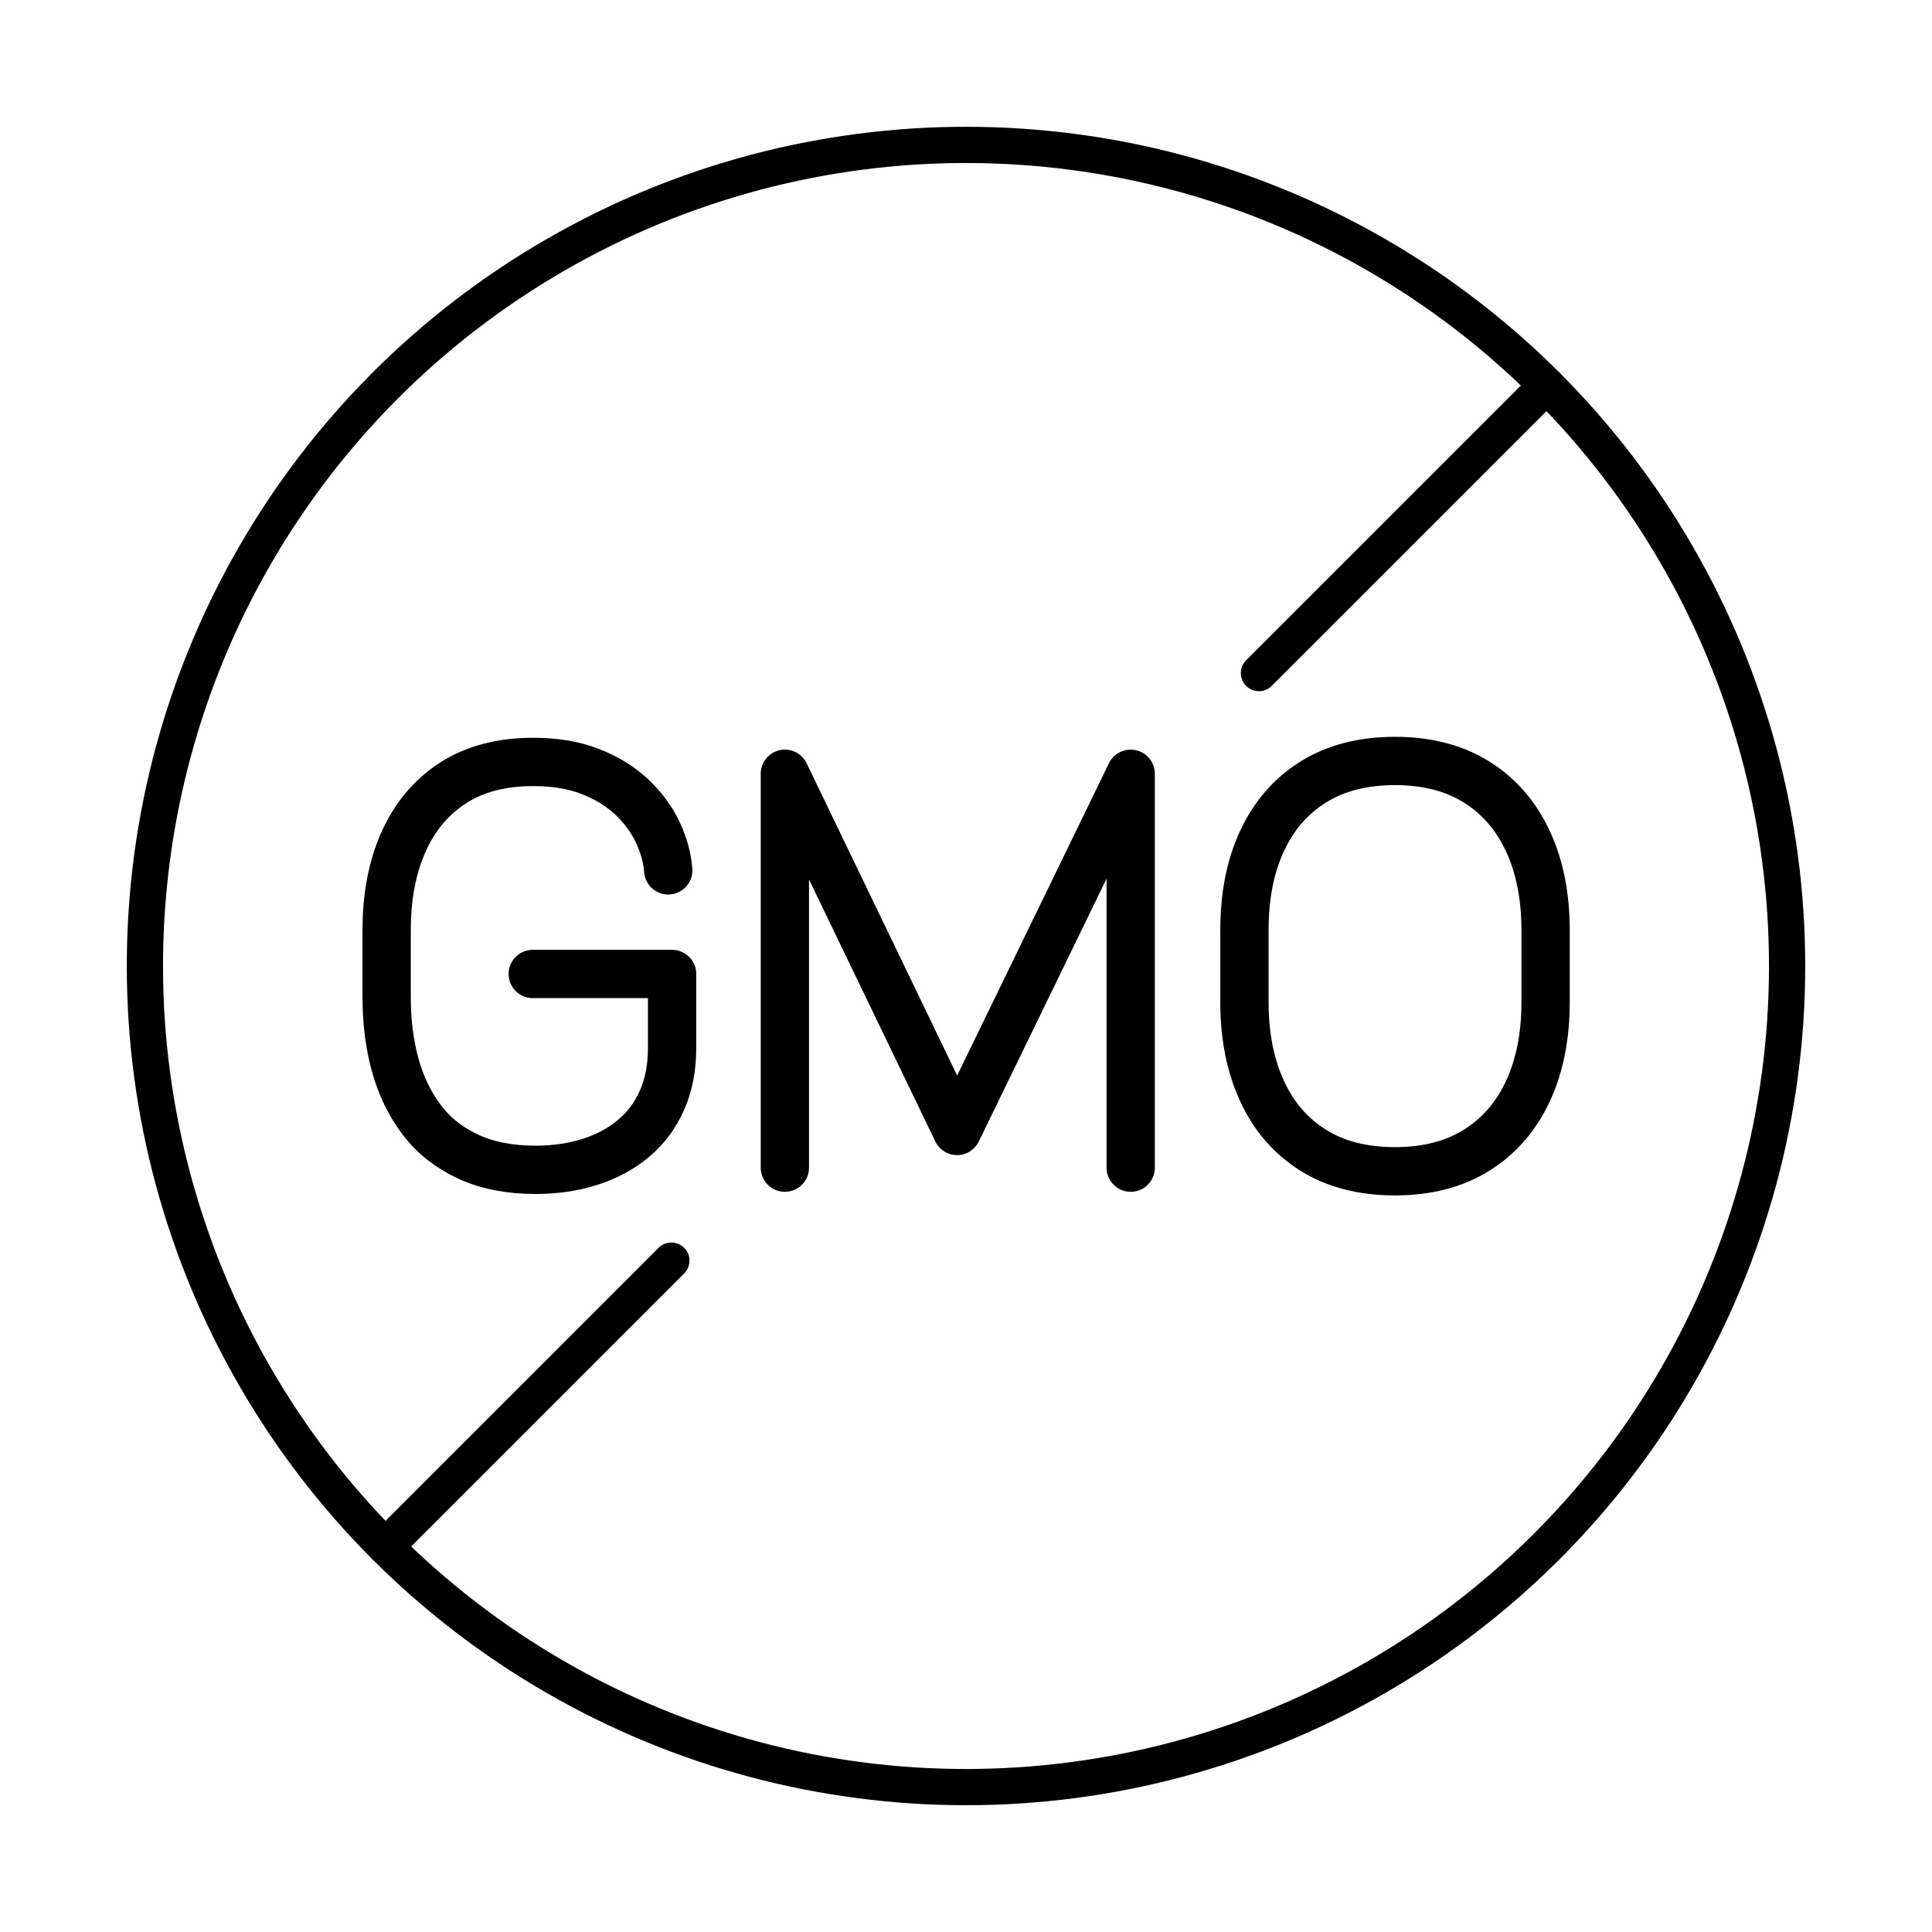
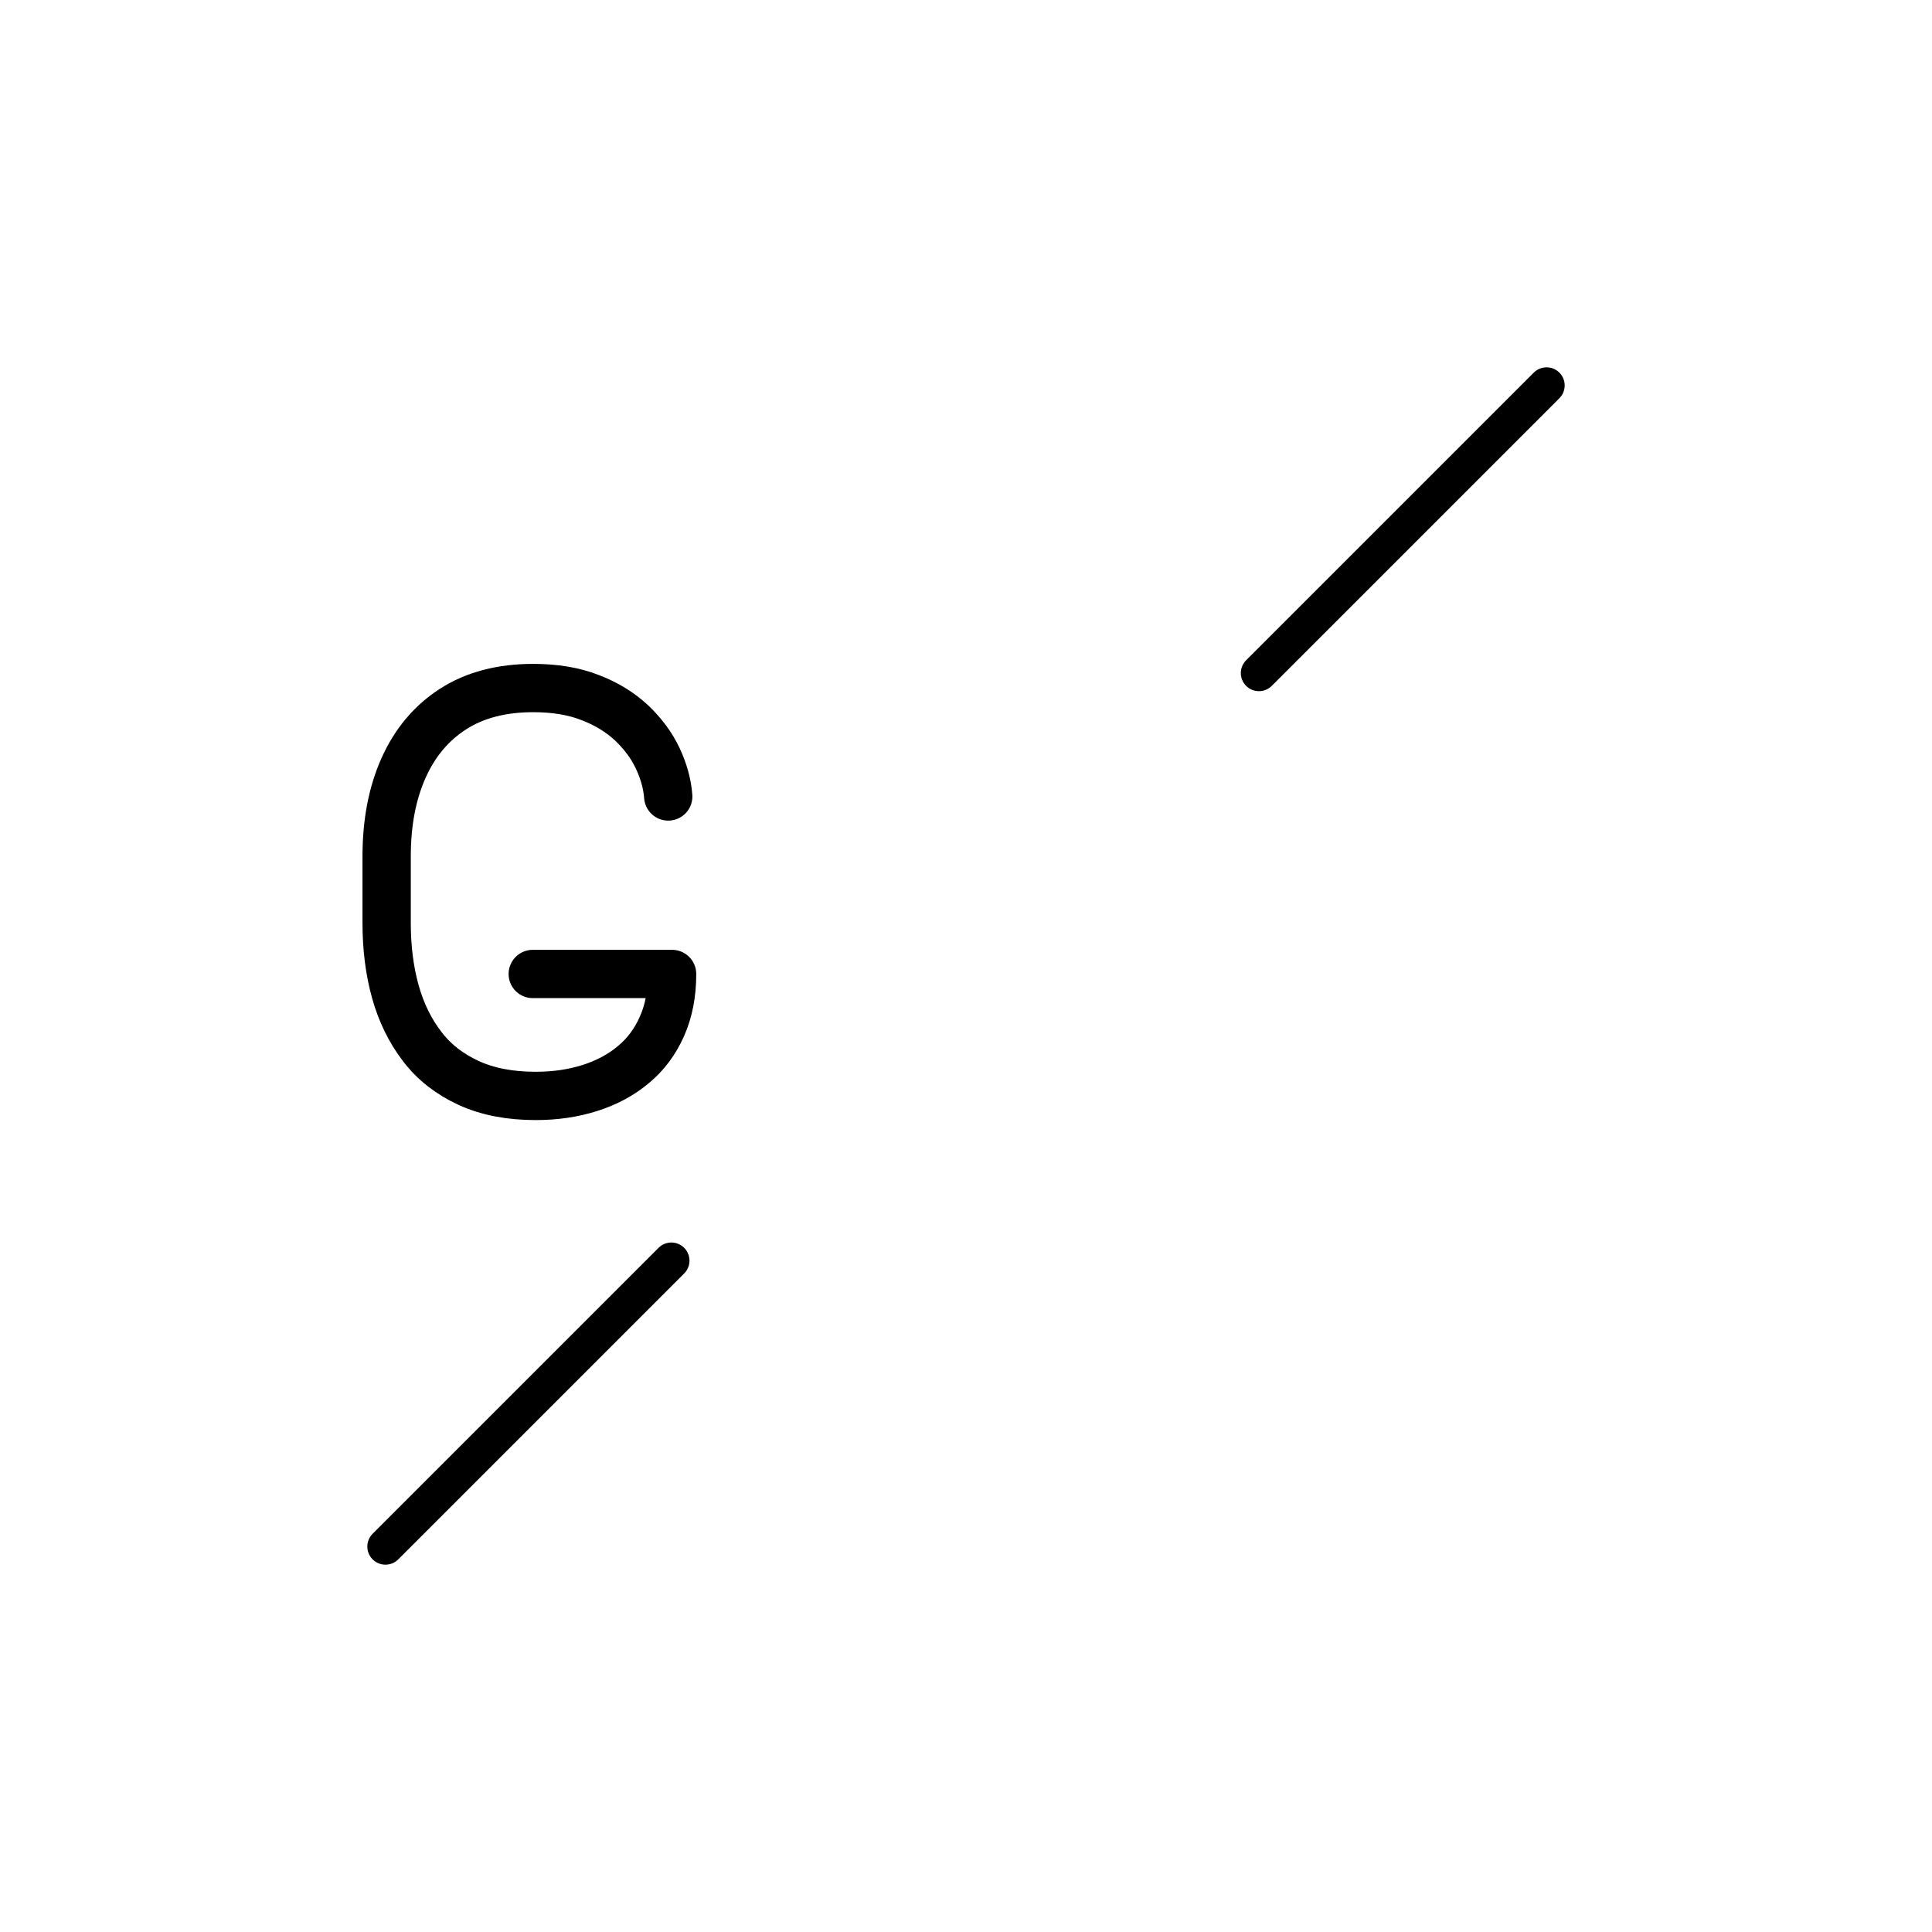
<svg xmlns="http://www.w3.org/2000/svg" viewBox="0 0 80 80">
-   <circle stroke-width="1.5" stroke-linejoin="round" stroke-linecap="round" stroke="currentColor" fill="none" r="34" cy="40" cx="40" />
  <line stroke-width="1.5" stroke-linejoin="round" stroke-linecap="round" stroke="currentColor" fill="none" y2="64.04" x2="15.96" y1="52.2" x1="27.8" />
  <line stroke-width="1.5" stroke-linejoin="round" stroke-linecap="round" stroke="currentColor" fill="none" y2="27.87" x2="52.13" y1="15.96" x1="64.04" />
-   <path stroke-width="2" stroke-linejoin="round" stroke-linecap="round" stroke="currentColor" fill="none" d="M22.06,40.33h5.77v3.06c0,.82-.14,1.54-.42,2.17s-.67,1.16-1.18,1.58c-.51.43-1.11.75-1.8.97-.69.22-1.44.33-2.25.33-1.07,0-2-.18-2.78-.54-.78-.36-1.43-.86-1.92-1.51-.5-.65-.87-1.41-1.11-2.27s-.36-1.81-.36-2.83v-2.77c0-1.39.23-2.61.7-3.66s1.15-1.86,2.05-2.44,2.01-.87,3.32-.87c.9,0,1.69.13,2.37.4.68.26,1.25.62,1.71,1.05.46.44.82.92,1.07,1.45.25.53.4,1.06.44,1.59M24.7,47.16" />
-   <path stroke-width="2" stroke-linejoin="round" stroke-linecap="round" stroke="currentColor" fill="none" d="M64,41.49c0,1.4-.24,2.63-.73,3.69-.49,1.05-1.2,1.87-2.13,2.45-.93.58-2.06.87-3.38.87s-2.46-.29-3.38-.87c-.93-.58-1.64-1.4-2.12-2.45-.49-1.06-.73-2.28-.73-3.69v-2.97c0-1.42.24-2.65.73-3.7.49-1.05,1.19-1.86,2.12-2.44.93-.58,2.06-.87,3.38-.87s2.45.29,3.38.87c.93.58,1.64,1.4,2.13,2.46.49,1.05.73,2.29.73,3.7v2.96Z" />
-   <polyline stroke-width="2" stroke-linejoin="round" stroke-linecap="round" stroke="currentColor" fill="none" points="32.5 48.35 32.5 32.04 39.63 46.83 46.82 32.04 46.82 48.35" />
+   <path stroke-width="2" stroke-linejoin="round" stroke-linecap="round" stroke="currentColor" fill="none" d="M22.06,40.33h5.77c0,.82-.14,1.54-.42,2.17s-.67,1.16-1.18,1.58c-.51.43-1.11.75-1.8.97-.69.22-1.44.33-2.25.33-1.07,0-2-.18-2.78-.54-.78-.36-1.43-.86-1.92-1.51-.5-.65-.87-1.41-1.11-2.27s-.36-1.81-.36-2.83v-2.77c0-1.39.23-2.61.7-3.66s1.15-1.86,2.05-2.44,2.01-.87,3.32-.87c.9,0,1.69.13,2.37.4.68.26,1.25.62,1.71,1.05.46.44.82.92,1.07,1.45.25.53.4,1.06.44,1.59M24.7,47.16" />
</svg>